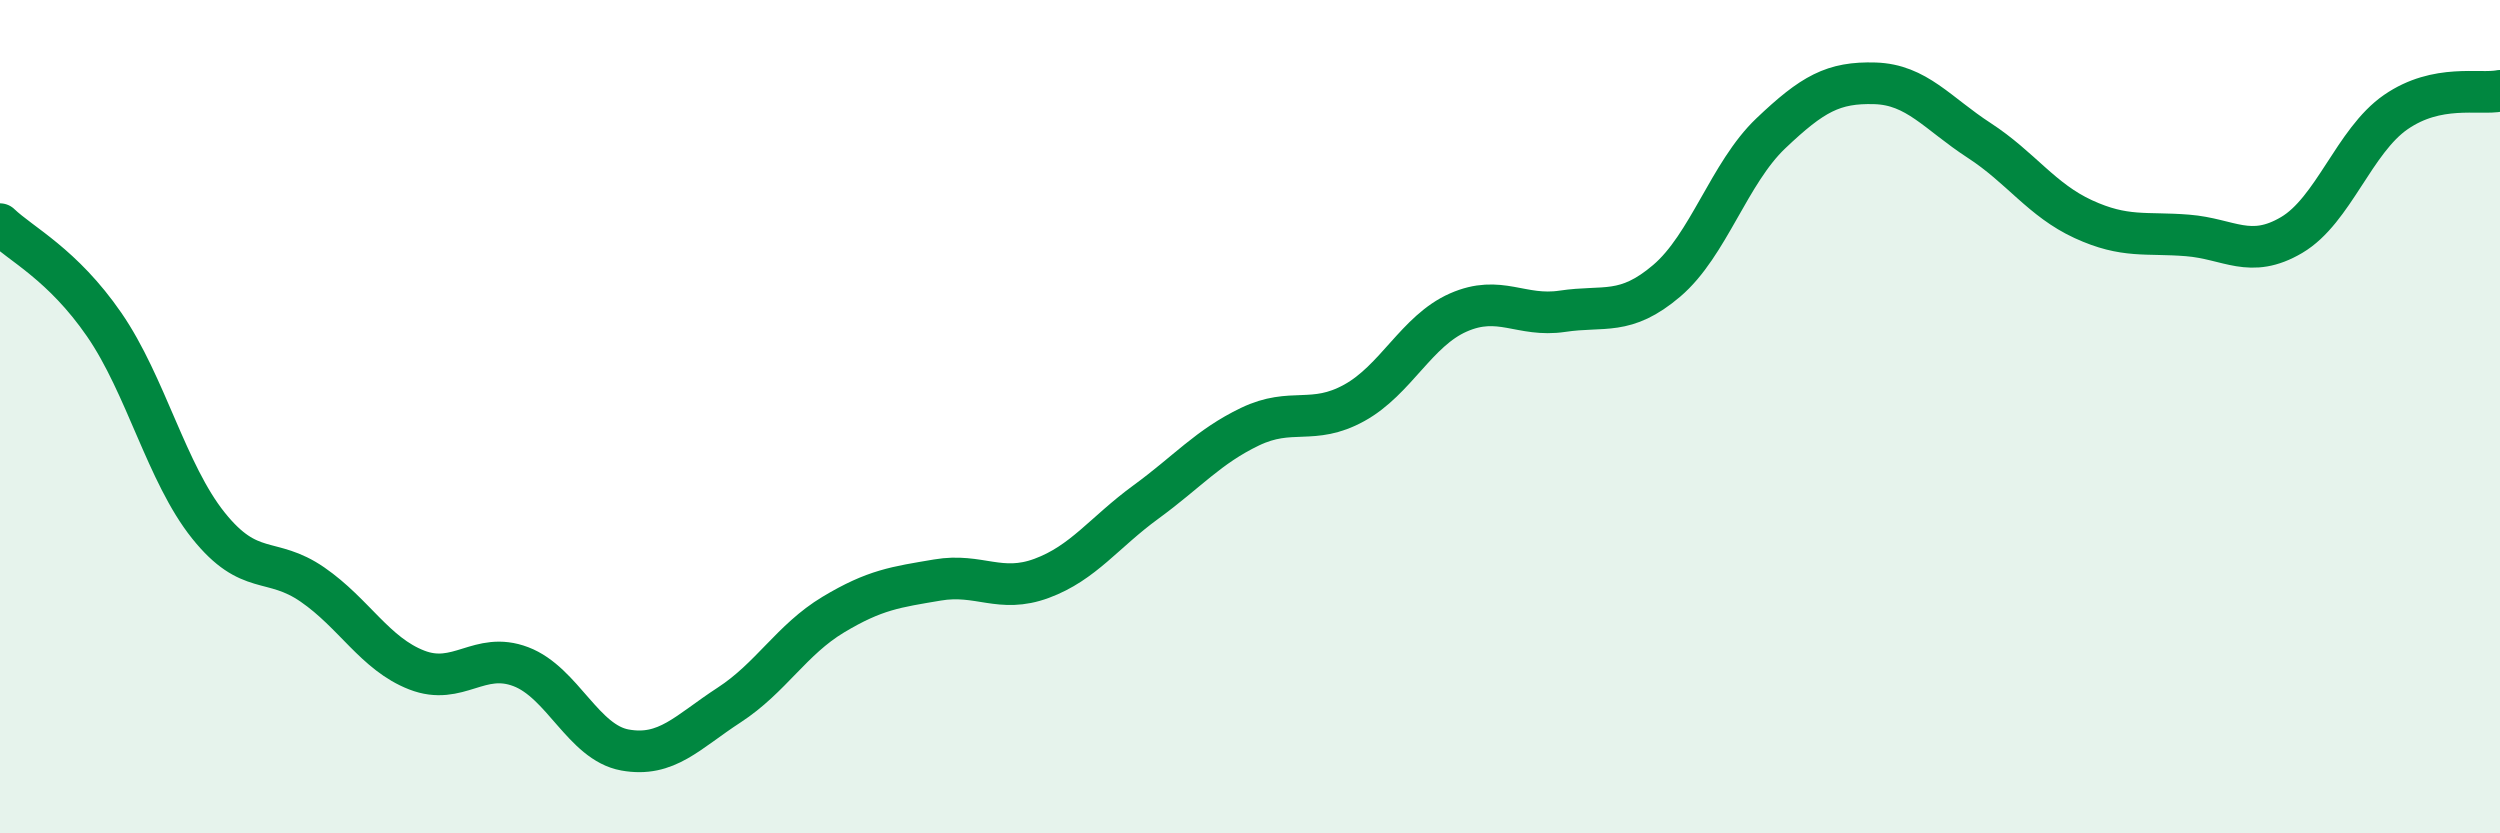
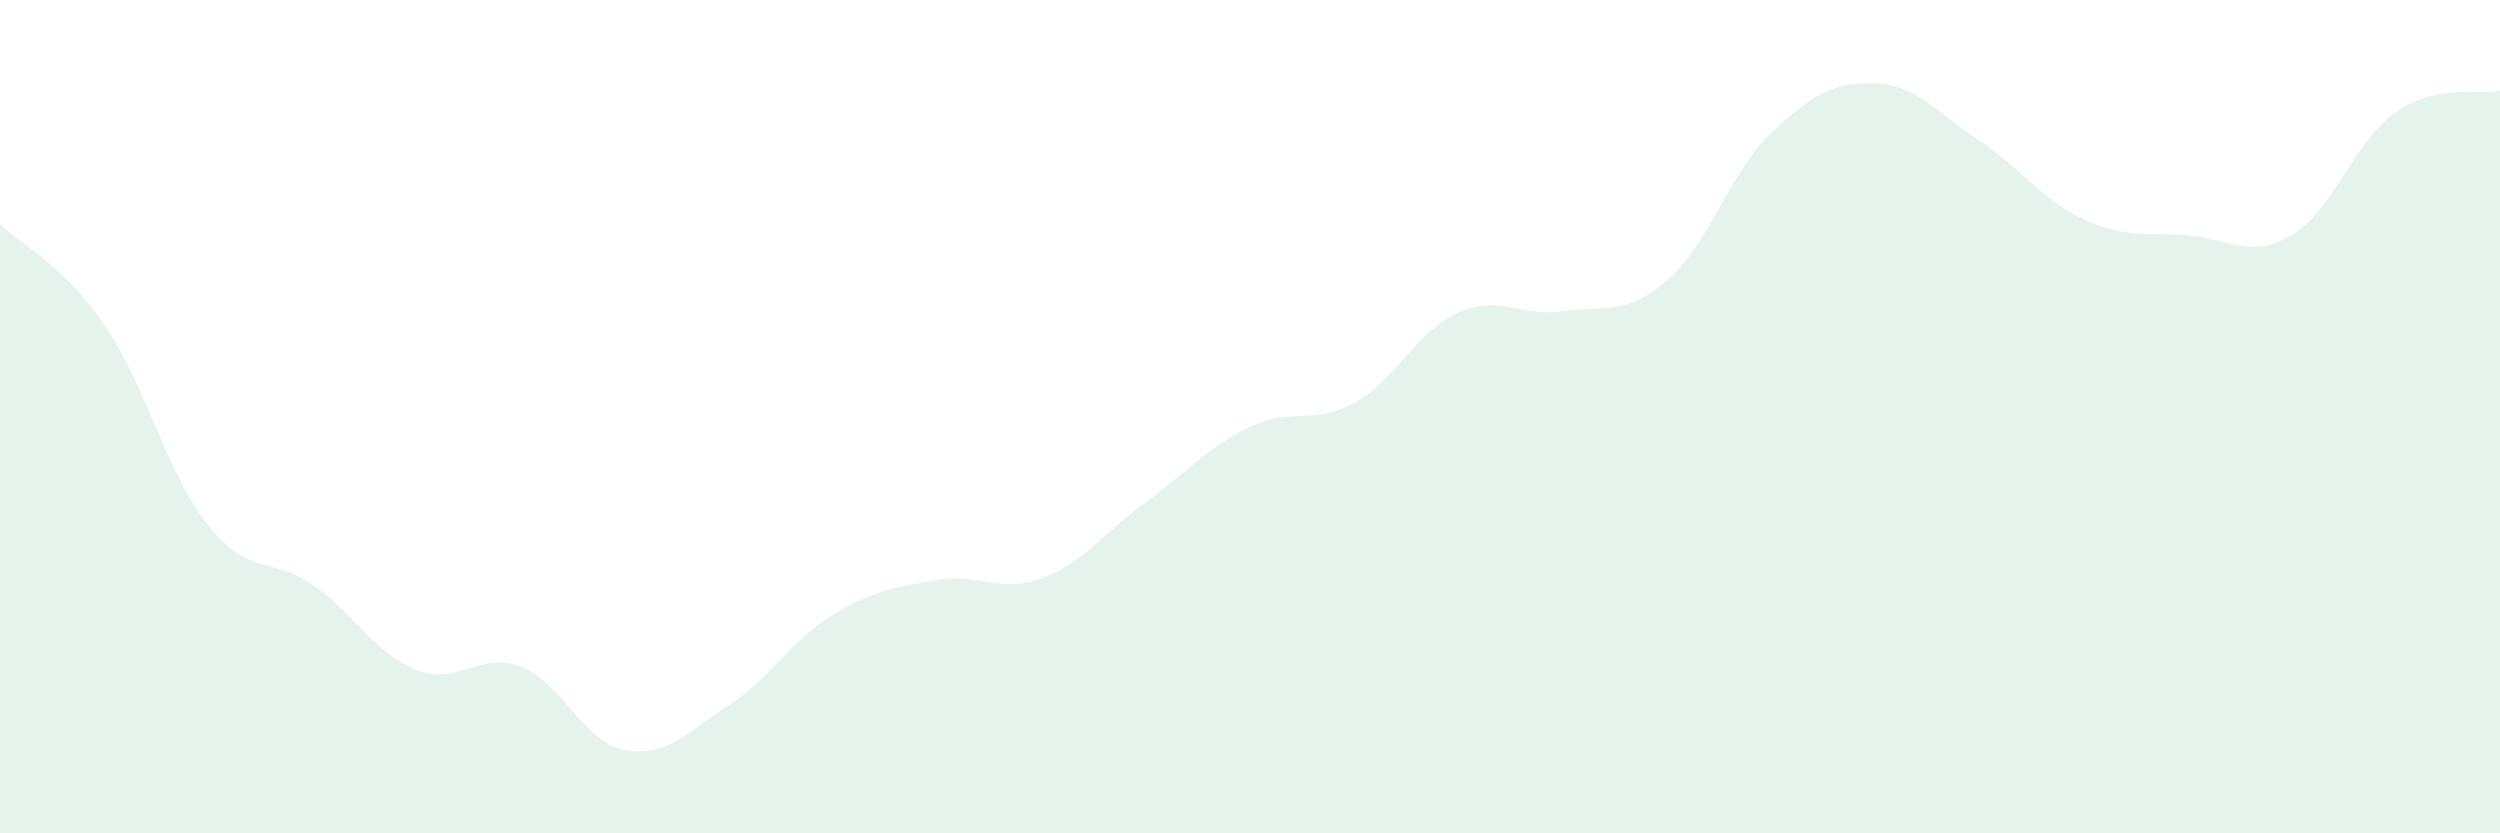
<svg xmlns="http://www.w3.org/2000/svg" width="60" height="20" viewBox="0 0 60 20">
  <path d="M 0,5.38 C 0.5,5.86 1.5,6.34 2.5,7.79 C 3.5,9.24 4,11.36 5,12.61 C 6,13.86 6.5,13.34 7.5,14.03 C 8.5,14.72 9,15.69 10,16.08 C 11,16.47 11.5,15.62 12.5,16 C 13.5,16.38 14,17.82 15,18 C 16,18.18 16.5,17.57 17.5,16.92 C 18.5,16.27 19,15.35 20,14.75 C 21,14.15 21.5,14.09 22.5,13.92 C 23.5,13.75 24,14.25 25,13.88 C 26,13.51 26.5,12.78 27.5,12.05 C 28.5,11.32 29,10.72 30,10.24 C 31,9.76 31.5,10.22 32.5,9.67 C 33.5,9.12 34,7.94 35,7.5 C 36,7.06 36.5,7.62 37.5,7.47 C 38.5,7.32 39,7.59 40,6.74 C 41,5.89 41.5,4.15 42.5,3.2 C 43.5,2.25 44,1.97 45,2 C 46,2.03 46.5,2.72 47.5,3.37 C 48.5,4.02 49,4.8 50,5.26 C 51,5.72 51.5,5.57 52.5,5.65 C 53.5,5.73 54,6.23 55,5.64 C 56,5.05 56.5,3.38 57.5,2.69 C 58.5,2 59.5,2.28 60,2.18L60 20L0 20Z" fill="#008740" opacity="0.1" stroke-linecap="round" stroke-linejoin="round" />
-   <path d="M 0,5.38 C 0.5,5.86 1.5,6.34 2.5,7.79 C 3.5,9.24 4,11.36 5,12.61 C 6,13.86 6.5,13.34 7.5,14.03 C 8.5,14.72 9,15.69 10,16.08 C 11,16.47 11.5,15.62 12.5,16 C 13.5,16.38 14,17.82 15,18 C 16,18.18 16.5,17.57 17.5,16.92 C 18.5,16.27 19,15.35 20,14.75 C 21,14.15 21.5,14.09 22.5,13.92 C 23.5,13.75 24,14.25 25,13.88 C 26,13.51 26.5,12.78 27.5,12.05 C 28.5,11.32 29,10.72 30,10.24 C 31,9.76 31.5,10.22 32.5,9.67 C 33.5,9.12 34,7.94 35,7.5 C 36,7.06 36.5,7.62 37.5,7.47 C 38.5,7.32 39,7.59 40,6.74 C 41,5.89 41.5,4.15 42.5,3.2 C 43.5,2.25 44,1.97 45,2 C 46,2.03 46.5,2.72 47.5,3.37 C 48.5,4.02 49,4.8 50,5.26 C 51,5.72 51.5,5.57 52.5,5.65 C 53.5,5.73 54,6.23 55,5.64 C 56,5.05 56.5,3.38 57.5,2.69 C 58.5,2 59.5,2.28 60,2.18" stroke="#008740" stroke-width="1" fill="none" stroke-linecap="round" stroke-linejoin="round" />
</svg>